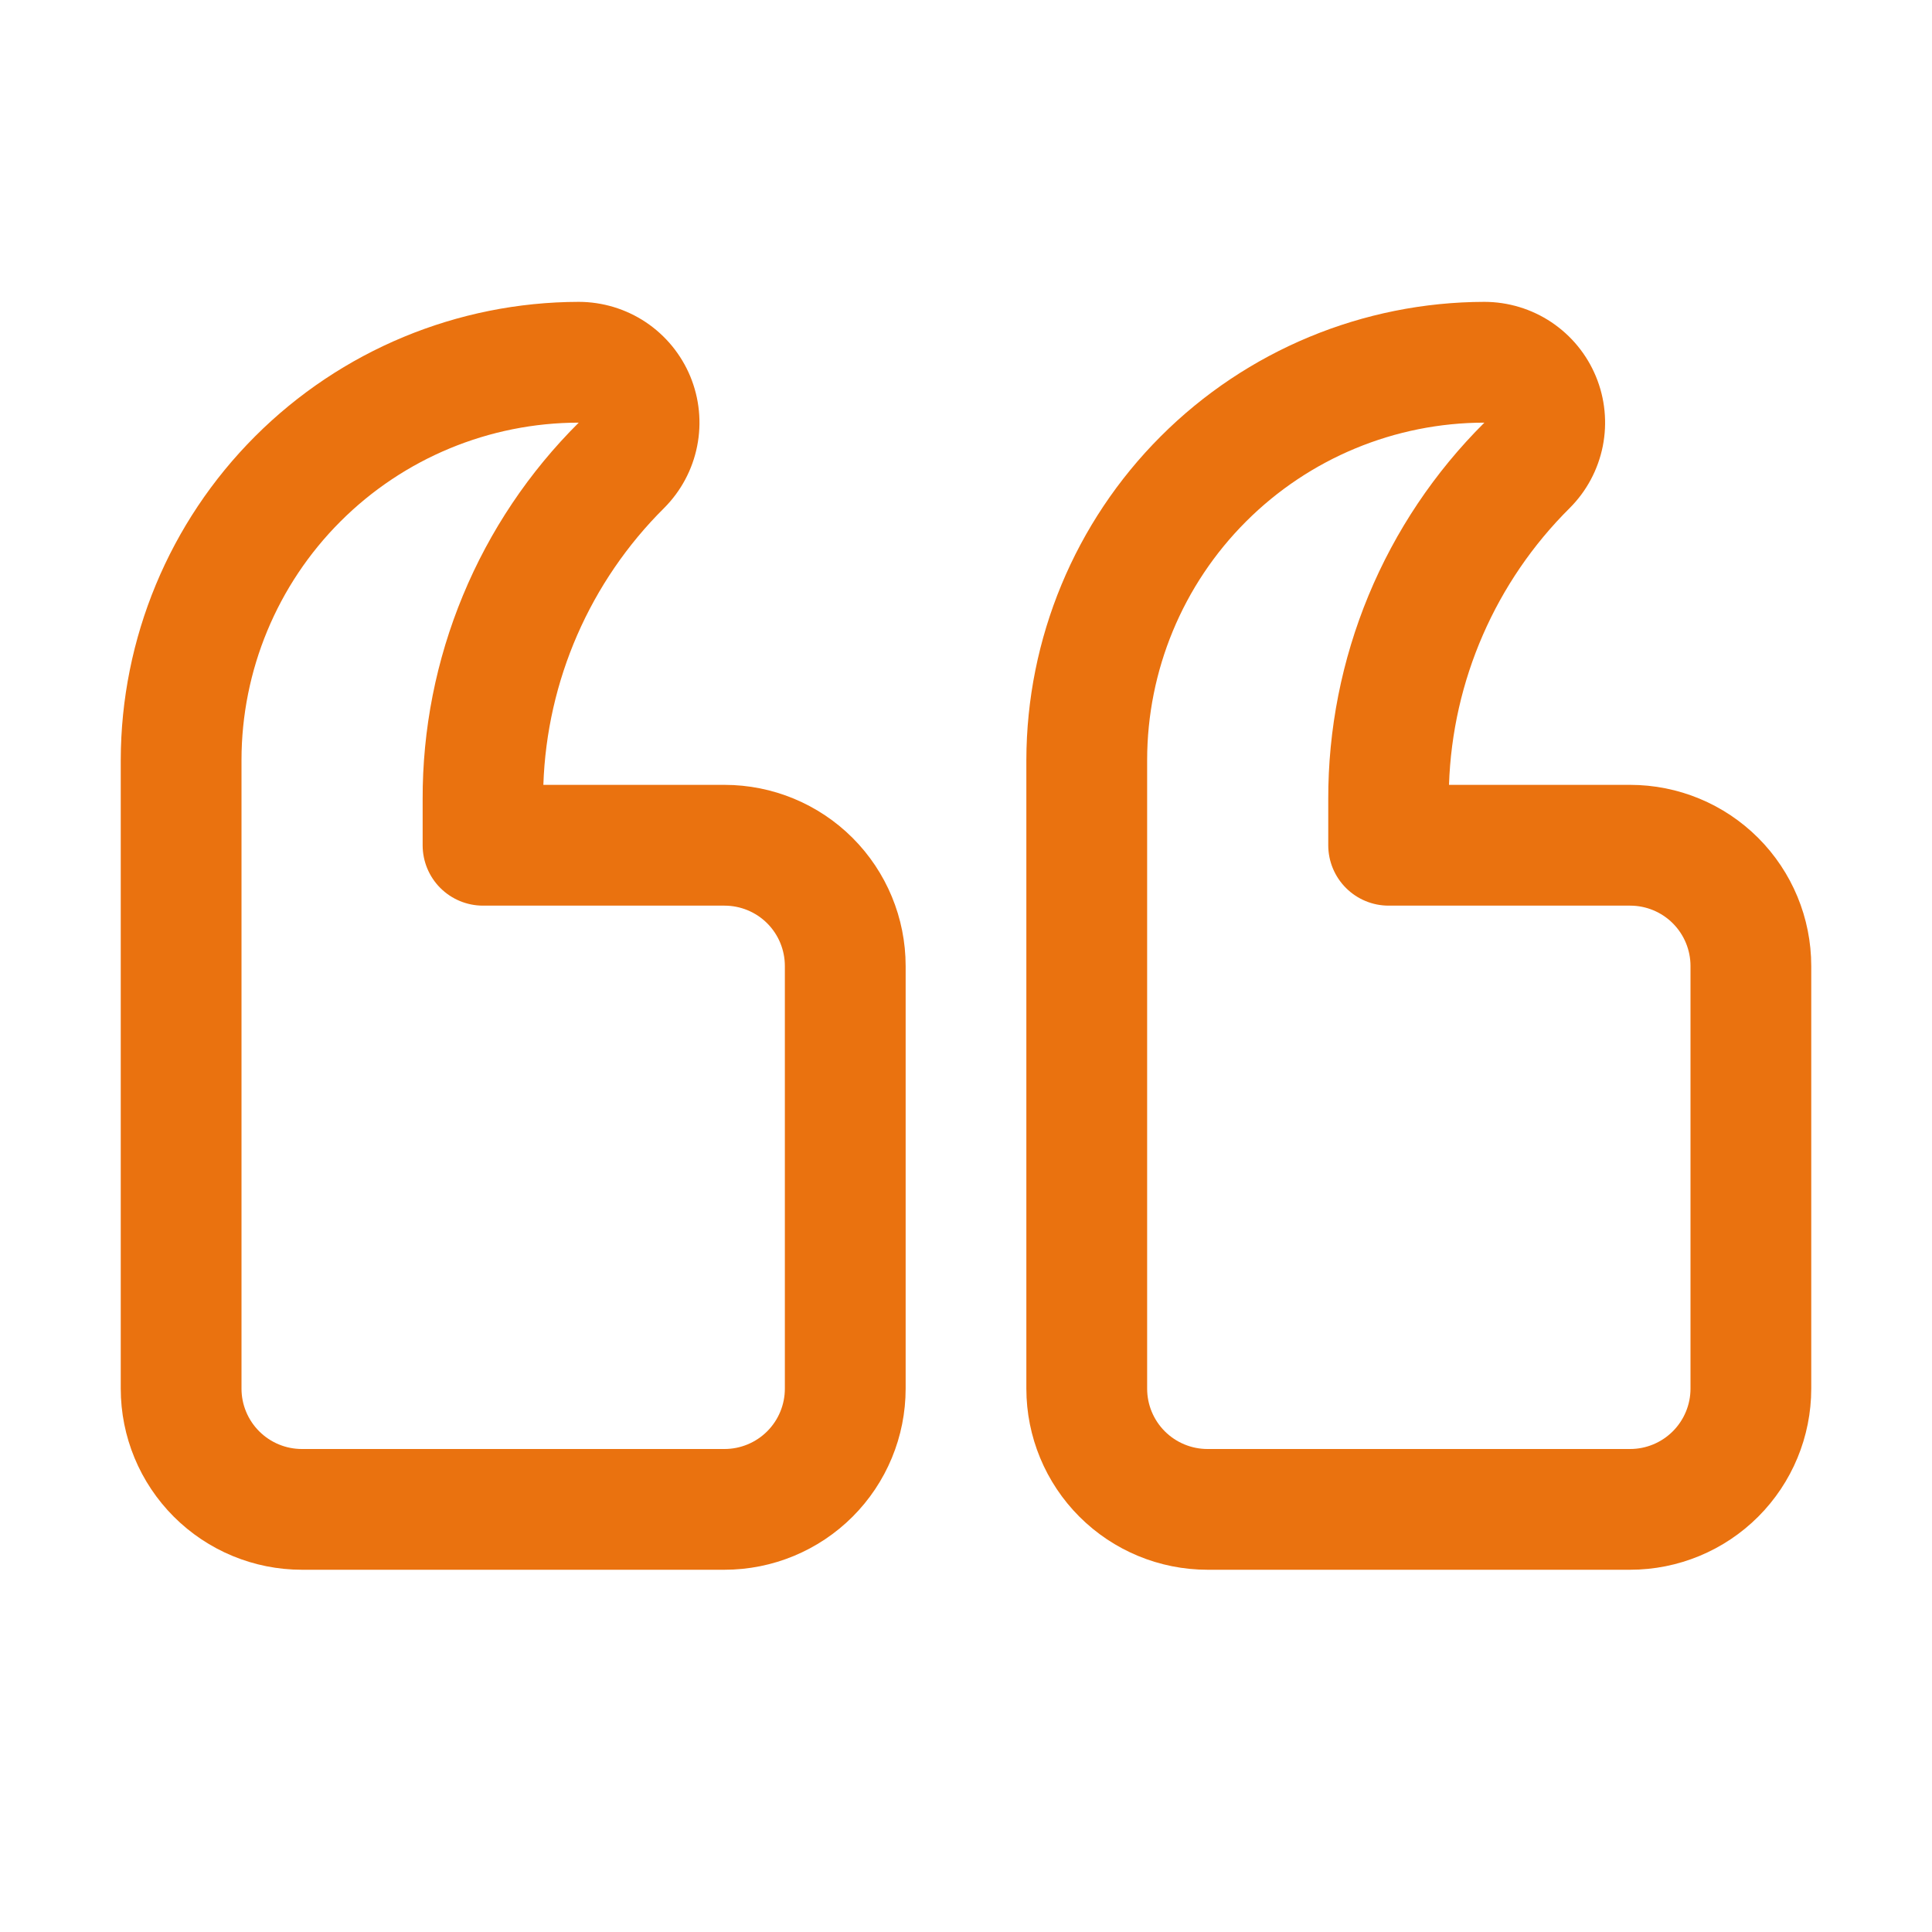
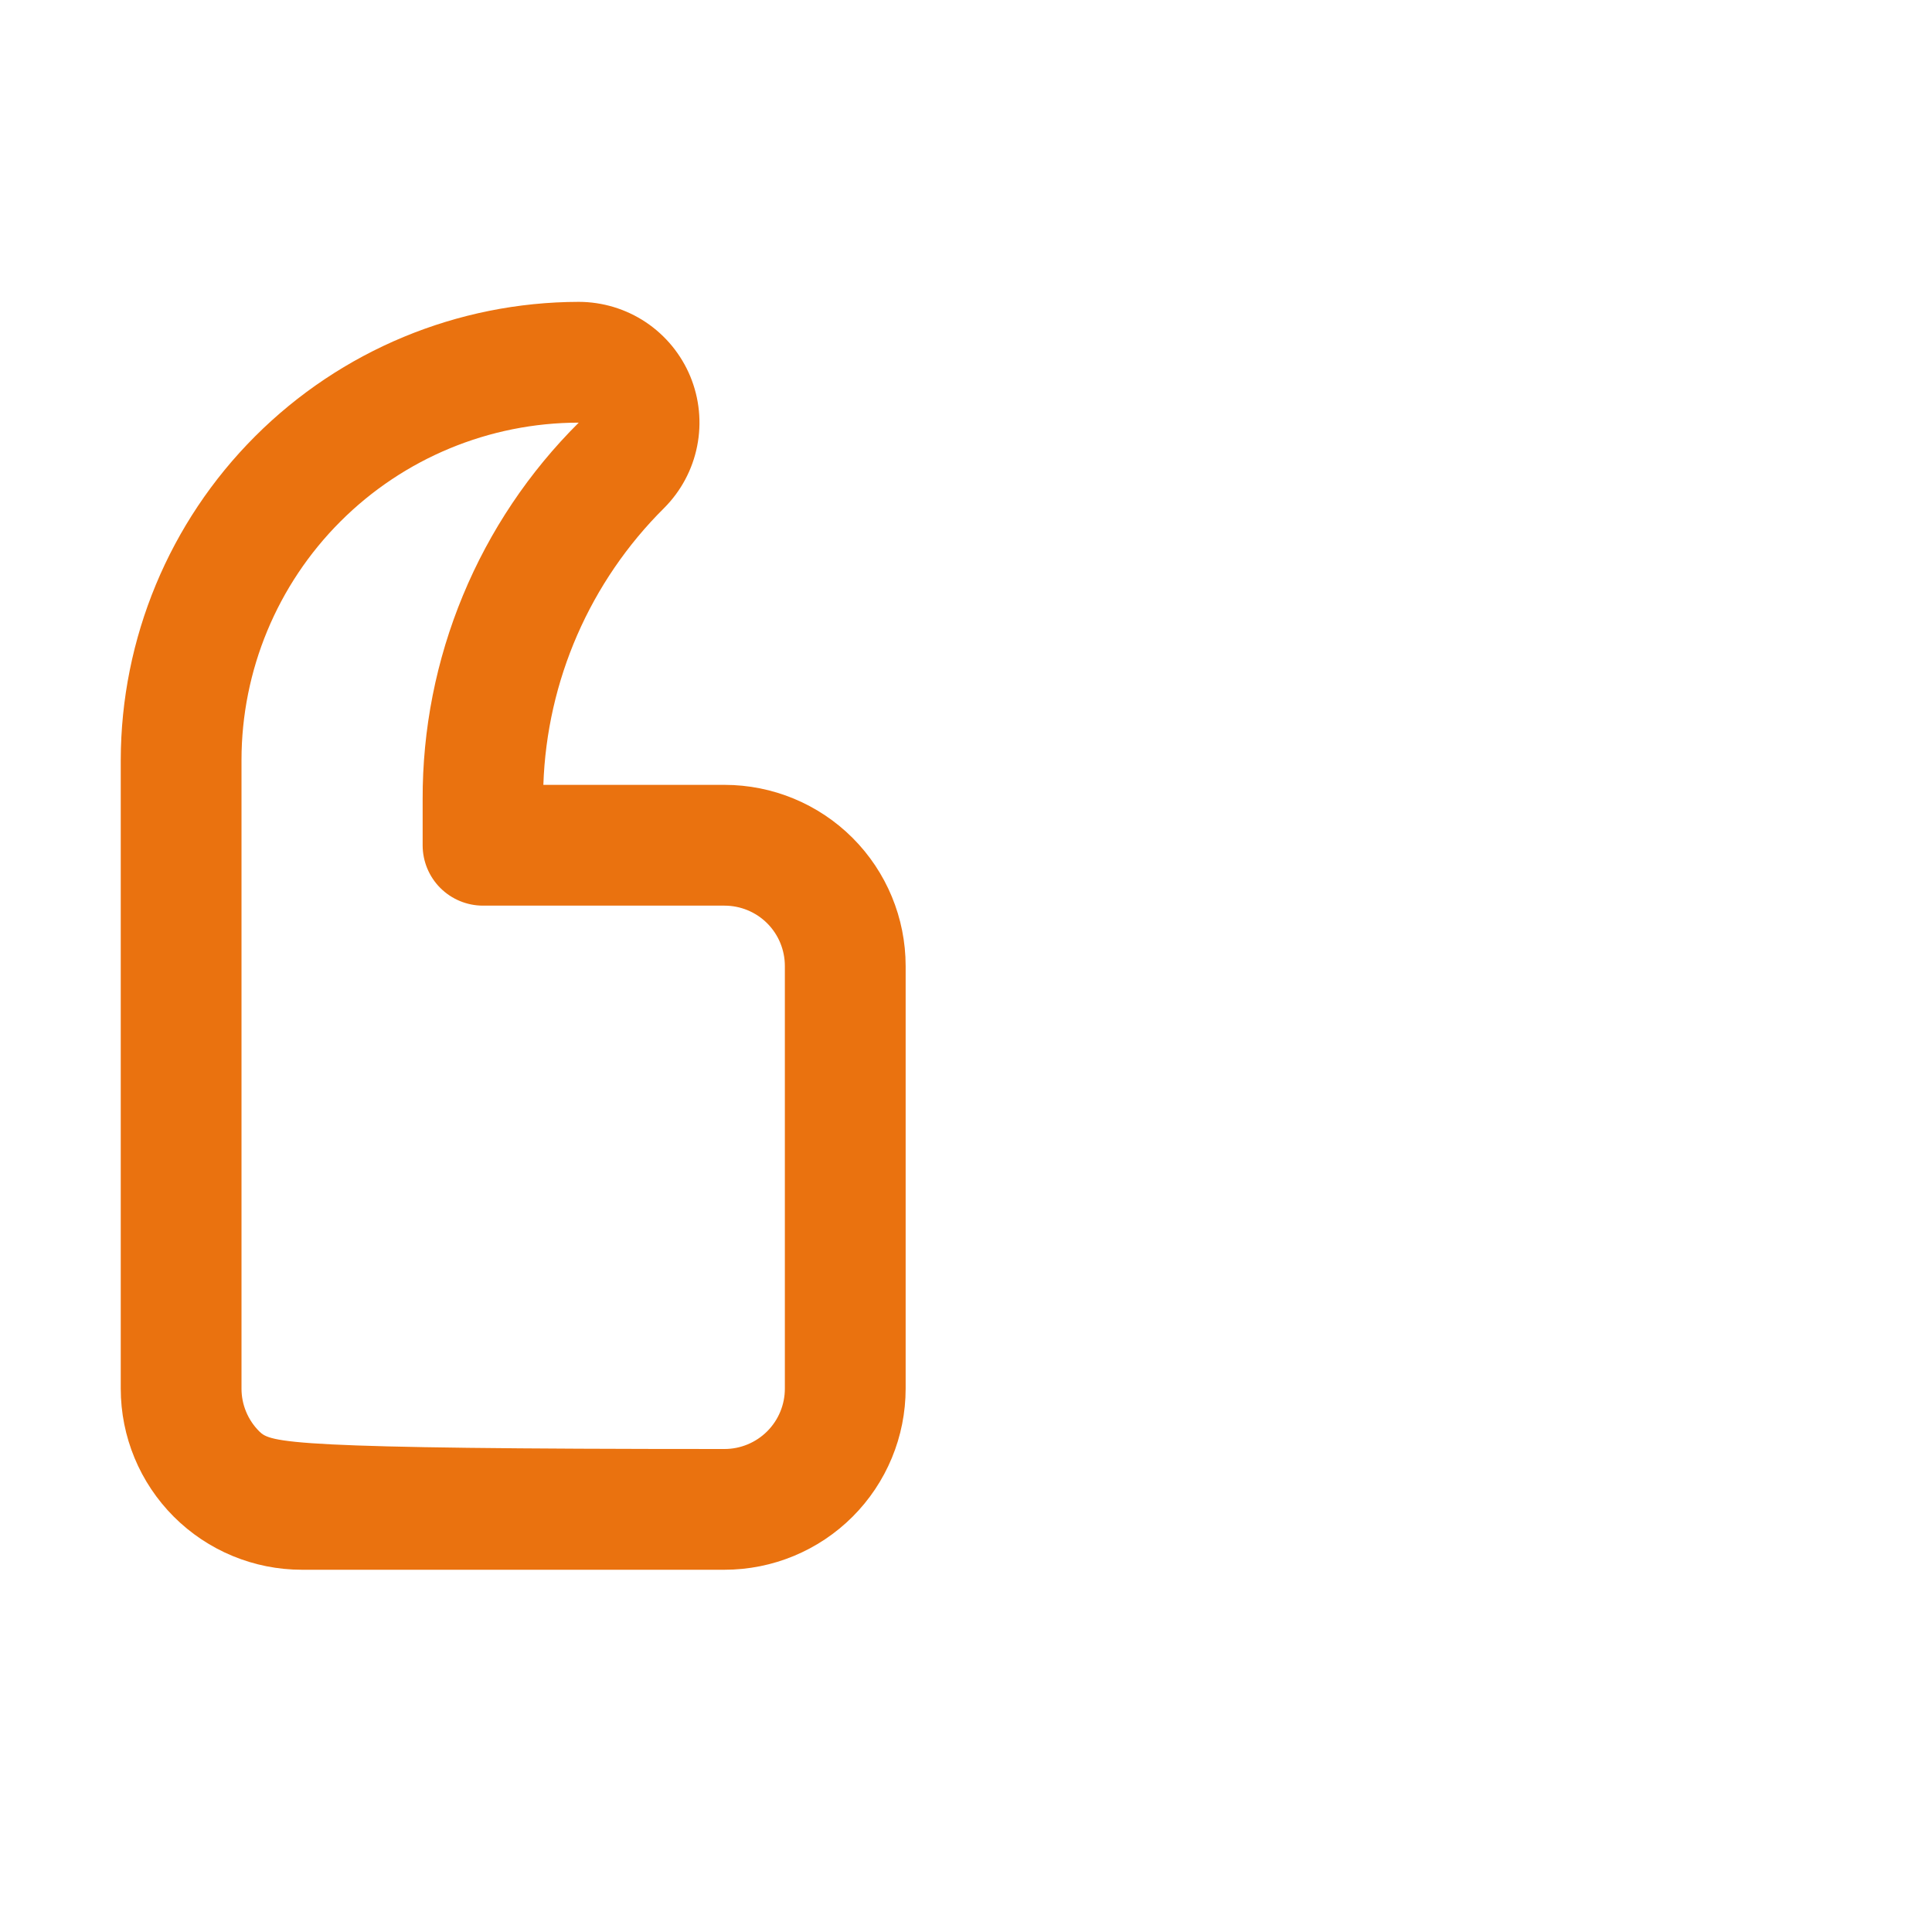
<svg xmlns="http://www.w3.org/2000/svg" width="50" height="50" viewBox="0 0 50 50" fill="none">
-   <path d="M31.25 40.625H42.188C43.431 40.625 44.623 40.131 45.502 39.252C46.381 38.373 46.875 37.181 46.875 35.938V25C46.875 23.757 46.381 22.564 45.502 21.685C44.623 20.806 43.431 20.312 42.188 20.312H37.5C37.59 17.613 38.708 15.05 40.625 13.147C41.062 12.71 41.359 12.153 41.48 11.547C41.6 10.941 41.539 10.313 41.302 9.742C41.066 9.171 40.665 8.683 40.151 8.339C39.638 7.996 39.034 7.813 38.416 7.812C35.274 7.818 32.262 9.069 30.041 11.291C27.819 13.512 26.568 16.524 26.562 19.666V35.938C26.562 37.181 27.056 38.373 27.935 39.252C28.814 40.131 30.007 40.625 31.25 40.625ZM29.688 19.666C29.69 17.352 30.61 15.133 32.247 13.497C33.883 11.86 36.102 10.94 38.416 10.938C37.131 12.215 36.112 13.735 35.418 15.409C34.725 17.083 34.37 18.878 34.375 20.691V21.875C34.375 22.289 34.54 22.687 34.833 22.98C35.126 23.273 35.523 23.438 35.938 23.438H42.188C42.602 23.438 42.999 23.602 43.292 23.895C43.585 24.188 43.75 24.586 43.75 25V35.938C43.75 36.352 43.585 36.749 43.292 37.042C42.999 37.335 42.602 37.5 42.188 37.5H31.25C30.836 37.5 30.438 37.335 30.145 37.042C29.852 36.749 29.688 36.352 29.688 35.938V19.666Z" fill="#EA720F" />
-   <path d="M7.812 40.625H18.75C19.993 40.625 21.186 40.131 22.065 39.252C22.944 38.373 23.438 37.181 23.438 35.938V25C23.438 23.757 22.944 22.564 22.065 21.685C21.186 20.806 19.993 20.312 18.75 20.312H14.062C14.153 17.613 15.271 15.05 17.188 13.147C17.624 12.71 17.922 12.153 18.042 11.547C18.163 10.941 18.101 10.313 17.865 9.742C17.628 9.171 17.228 8.683 16.714 8.339C16.2 7.996 15.596 7.813 14.978 7.812C11.836 7.818 8.825 9.069 6.603 11.291C4.381 13.512 3.131 16.524 3.125 19.666V35.938C3.125 37.181 3.619 38.373 4.498 39.252C5.377 40.131 6.569 40.625 7.812 40.625ZM6.25 19.666C6.252 17.352 7.173 15.133 8.809 13.497C10.445 11.86 12.664 10.94 14.978 10.938C13.693 12.215 12.674 13.735 11.981 15.409C11.287 17.083 10.932 18.878 10.938 20.691V21.875C10.938 22.289 11.102 22.687 11.395 22.98C11.688 23.273 12.086 23.438 12.5 23.438H18.75C19.164 23.438 19.562 23.602 19.855 23.895C20.148 24.188 20.312 24.586 20.312 25V35.938C20.312 36.352 20.148 36.749 19.855 37.042C19.562 37.335 19.164 37.5 18.75 37.5H7.812C7.398 37.5 7.001 37.335 6.708 37.042C6.415 36.749 6.25 36.352 6.25 35.938V19.666Z" fill="#EA720F" />
+   <path d="M7.812 40.625H18.75C19.993 40.625 21.186 40.131 22.065 39.252C22.944 38.373 23.438 37.181 23.438 35.938V25C23.438 23.757 22.944 22.564 22.065 21.685C21.186 20.806 19.993 20.312 18.75 20.312H14.062C14.153 17.613 15.271 15.05 17.188 13.147C17.624 12.71 17.922 12.153 18.042 11.547C18.163 10.941 18.101 10.313 17.865 9.742C17.628 9.171 17.228 8.683 16.714 8.339C16.2 7.996 15.596 7.813 14.978 7.812C11.836 7.818 8.825 9.069 6.603 11.291C4.381 13.512 3.131 16.524 3.125 19.666V35.938C3.125 37.181 3.619 38.373 4.498 39.252C5.377 40.131 6.569 40.625 7.812 40.625ZM6.25 19.666C6.252 17.352 7.173 15.133 8.809 13.497C10.445 11.86 12.664 10.94 14.978 10.938C13.693 12.215 12.674 13.735 11.981 15.409C11.287 17.083 10.932 18.878 10.938 20.691V21.875C10.938 22.289 11.102 22.687 11.395 22.98C11.688 23.273 12.086 23.438 12.5 23.438H18.75C19.164 23.438 19.562 23.602 19.855 23.895C20.148 24.188 20.312 24.586 20.312 25V35.938C20.312 36.352 20.148 36.749 19.855 37.042C19.562 37.335 19.164 37.5 18.75 37.5C7.398 37.5 7.001 37.335 6.708 37.042C6.415 36.749 6.25 36.352 6.25 35.938V19.666Z" fill="#EA720F" />
</svg>